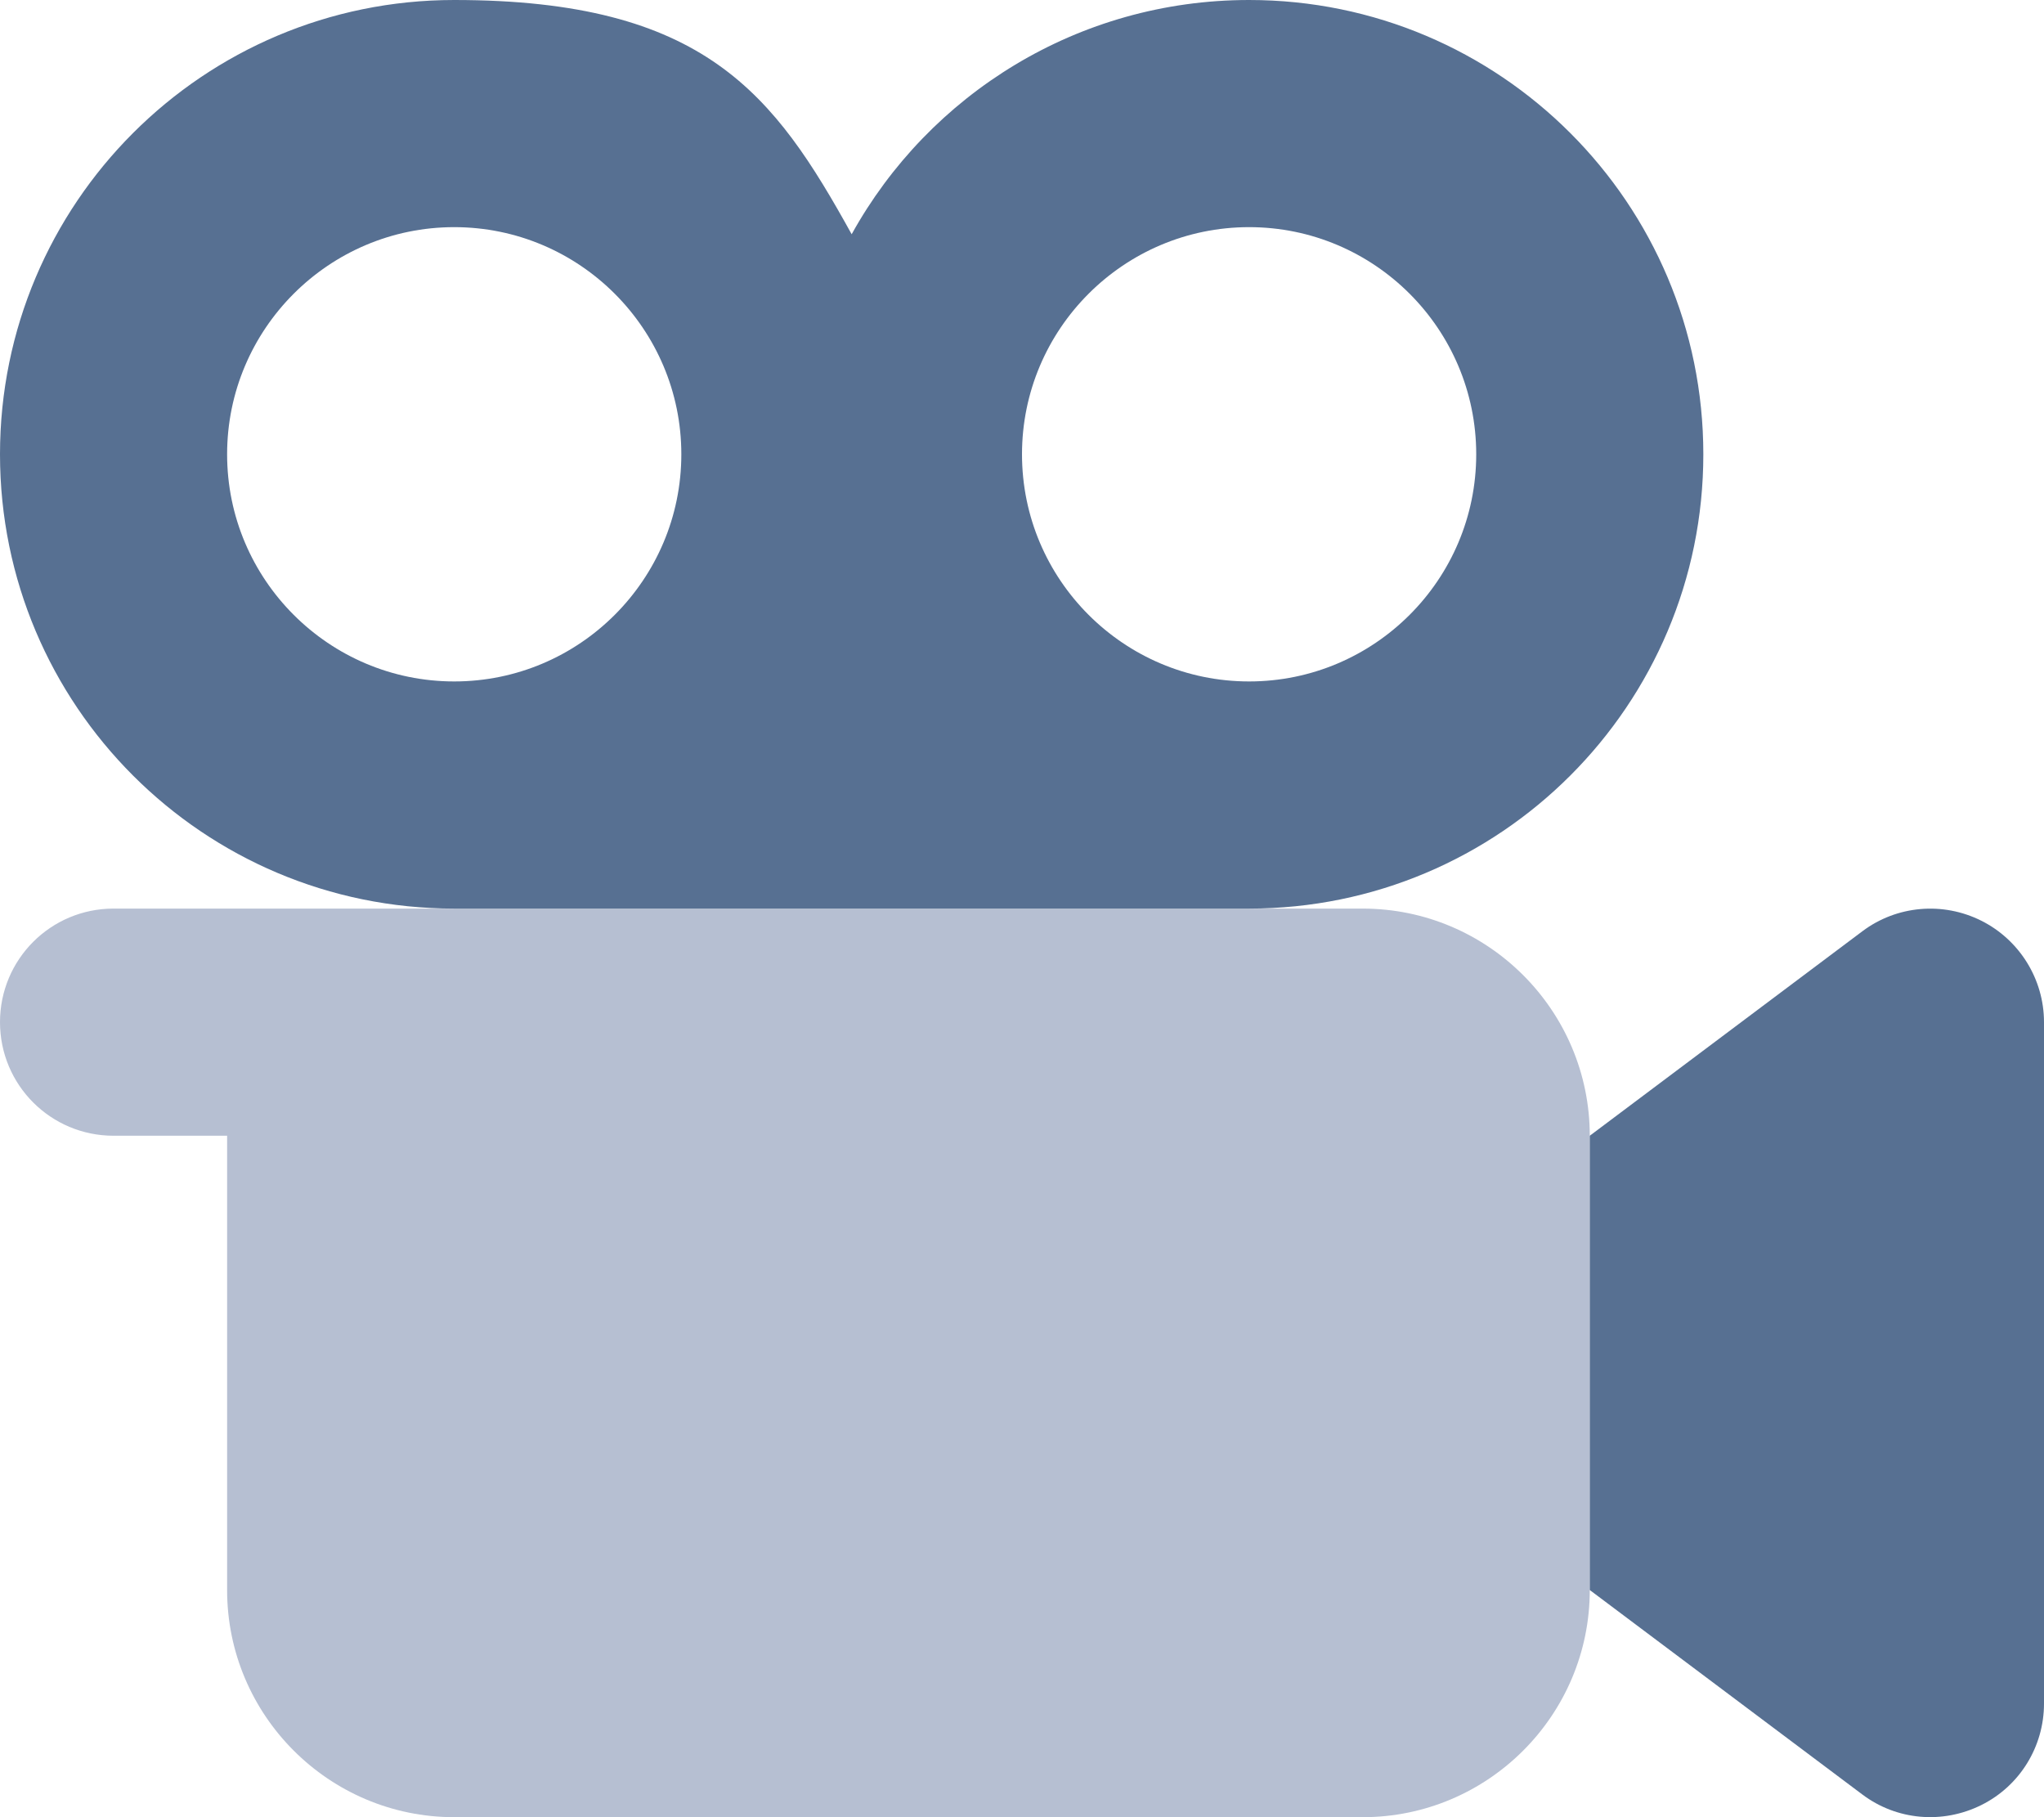
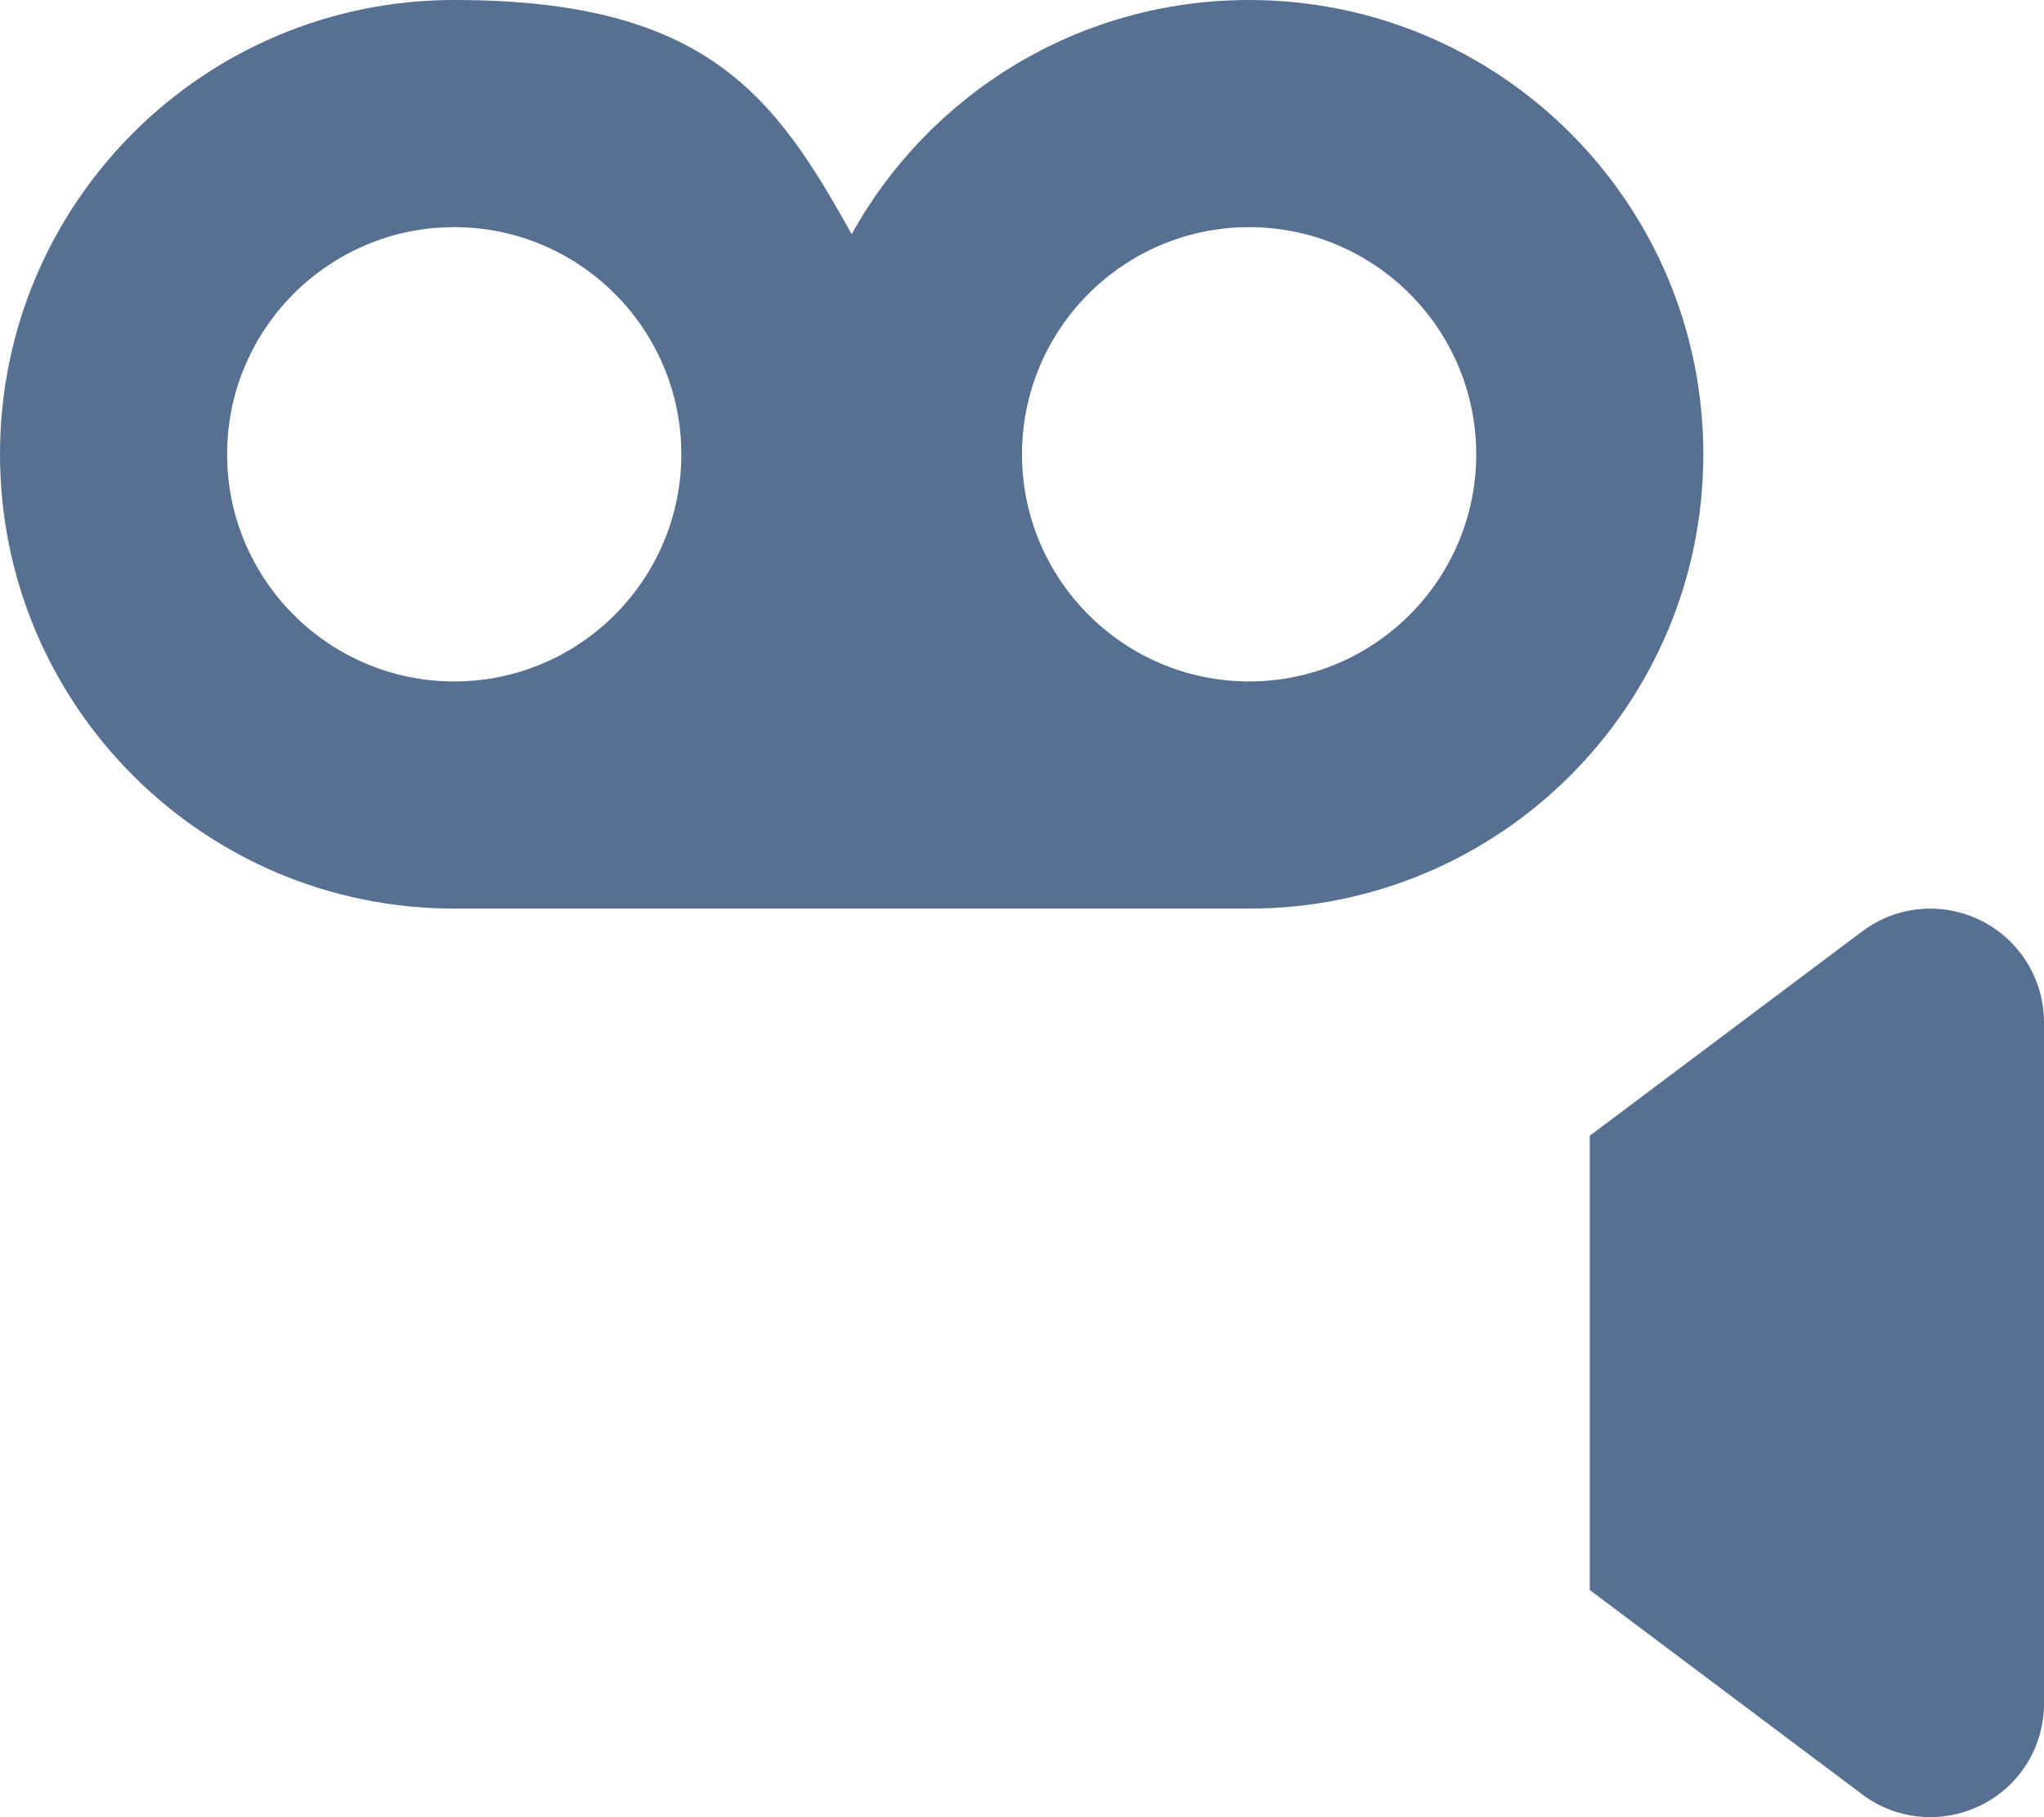
<svg xmlns="http://www.w3.org/2000/svg" id="Layer_1" data-name="Layer 1" version="1.1" viewBox="0 0 576 512">
  <defs>
    <style>
      .cls-1 {
        fill: #577092;
      }

      .cls-1, .cls-2 {
        stroke-width: 0px;
      }

      .cls-2 {
        fill: #b6bfd2;
      }
    </style>
  </defs>
-   <path class="cls-2" d="M32,256c-17.7,0-32,14.3-32,32s14.3,32,32,32h32v128c0,35.3,28.7,64,64,64h256c35.3,0,64-28.7,64-64v-128c0-35.3-28.7-64-64-64H32Z" />
  <path class="cls-1" d="M128,64c-35.3,0-64,28.7-64,64s28.7,64,64,64,64-28.7,64-64-28.7-64-64-64ZM352,256h-224C57.3,256,0,198.7,0,128S57.3,0,128,0s90.2,26.6,112,66C261.8,26.6,303.8,0,352,0c70.7,0,128,57.3,128,128s-57.3,128-128,128ZM352,64c-35.3,0-64,28.7-64,64s28.7,64,64,64,64-28.7,64-64-28.7-64-64-64ZM558.3,259.4c10.8,5.4,17.7,16.5,17.7,28.6v192c0,12.1-6.8,23.2-17.7,28.6s-23.8,4.3-33.5-3l-64-48-12.8-9.6v-128l12.8-9.6,64-48c9.7-7.3,22.7-8.4,33.5-3Z" />
</svg>